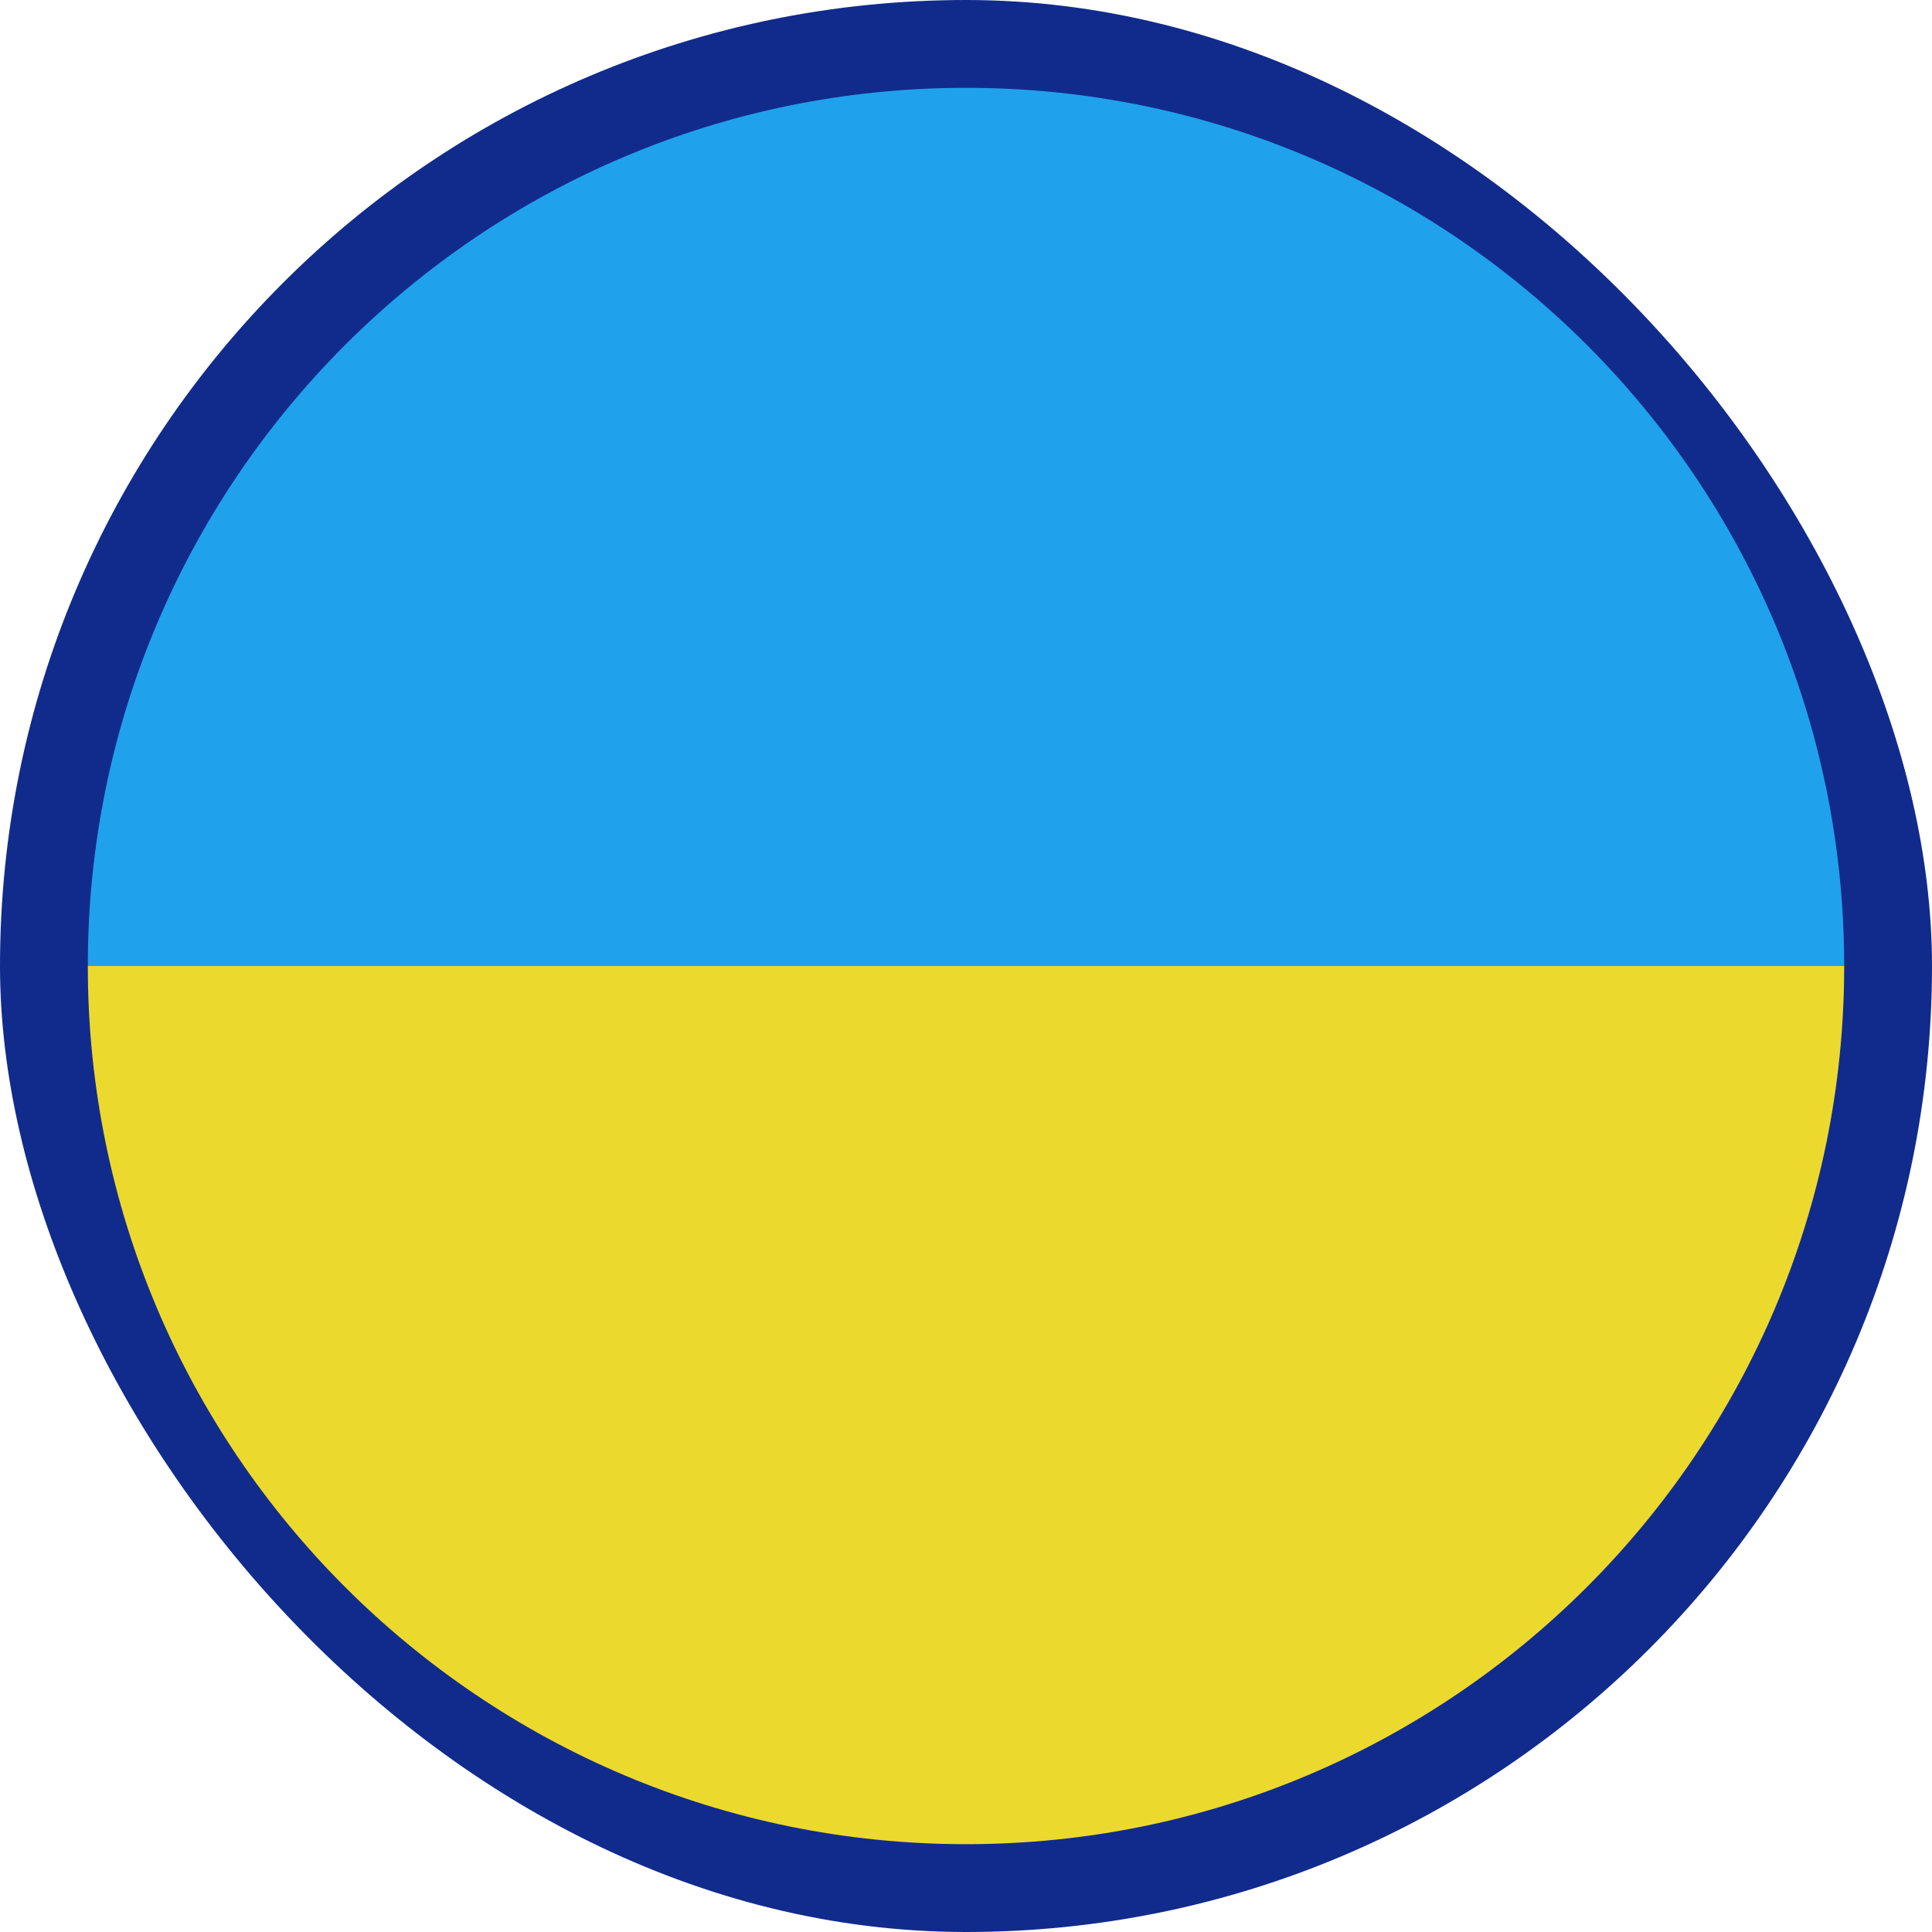
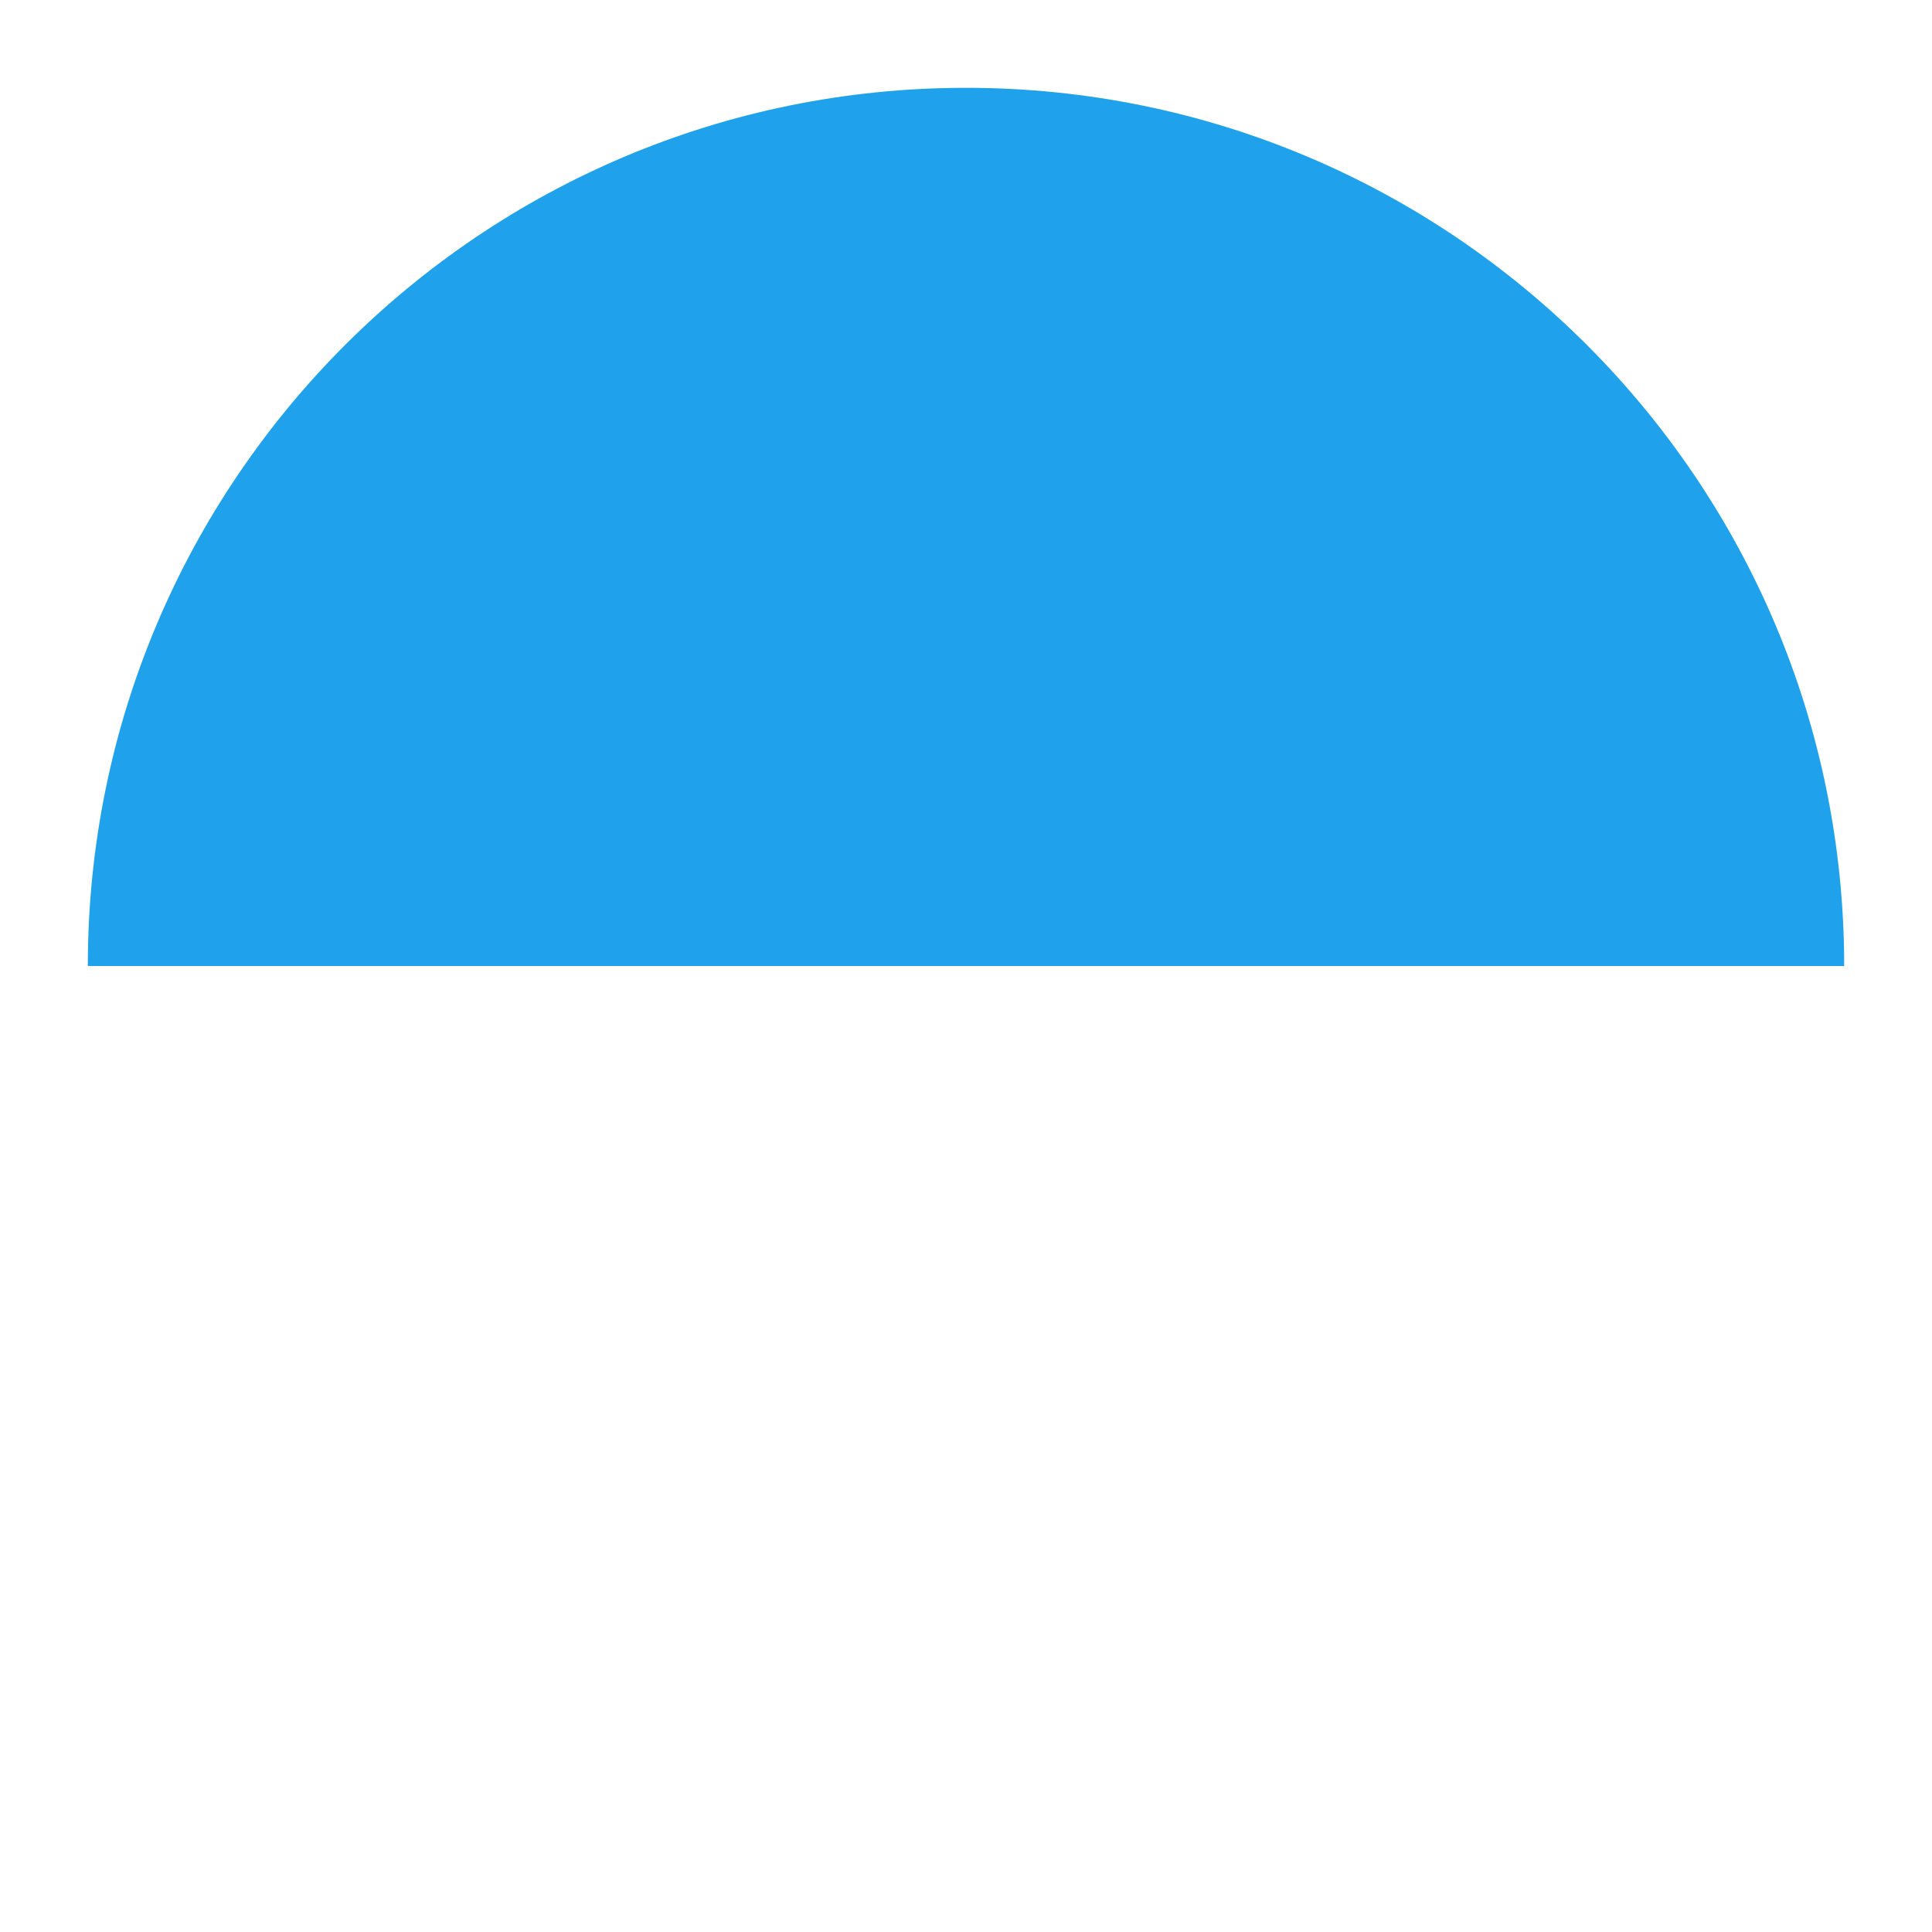
<svg xmlns="http://www.w3.org/2000/svg" width="22" height="22" viewBox="0 0 22 22" fill="none">
-   <rect x="22" y="22" width="22" height="22" rx="11" transform="rotate(-180 22 22)" fill="#112B8C" />
-   <path d="M21 11C21 16.523 16.523 21 11 21C5.477 21 1 16.523 1 11L21 11Z" fill="#ECD92E" />
  <path d="M21 11L1 11C1 5.477 5.477 1 11 1C16.523 1 21 5.477 21 11Z" fill="#1FA2EB" />
</svg>